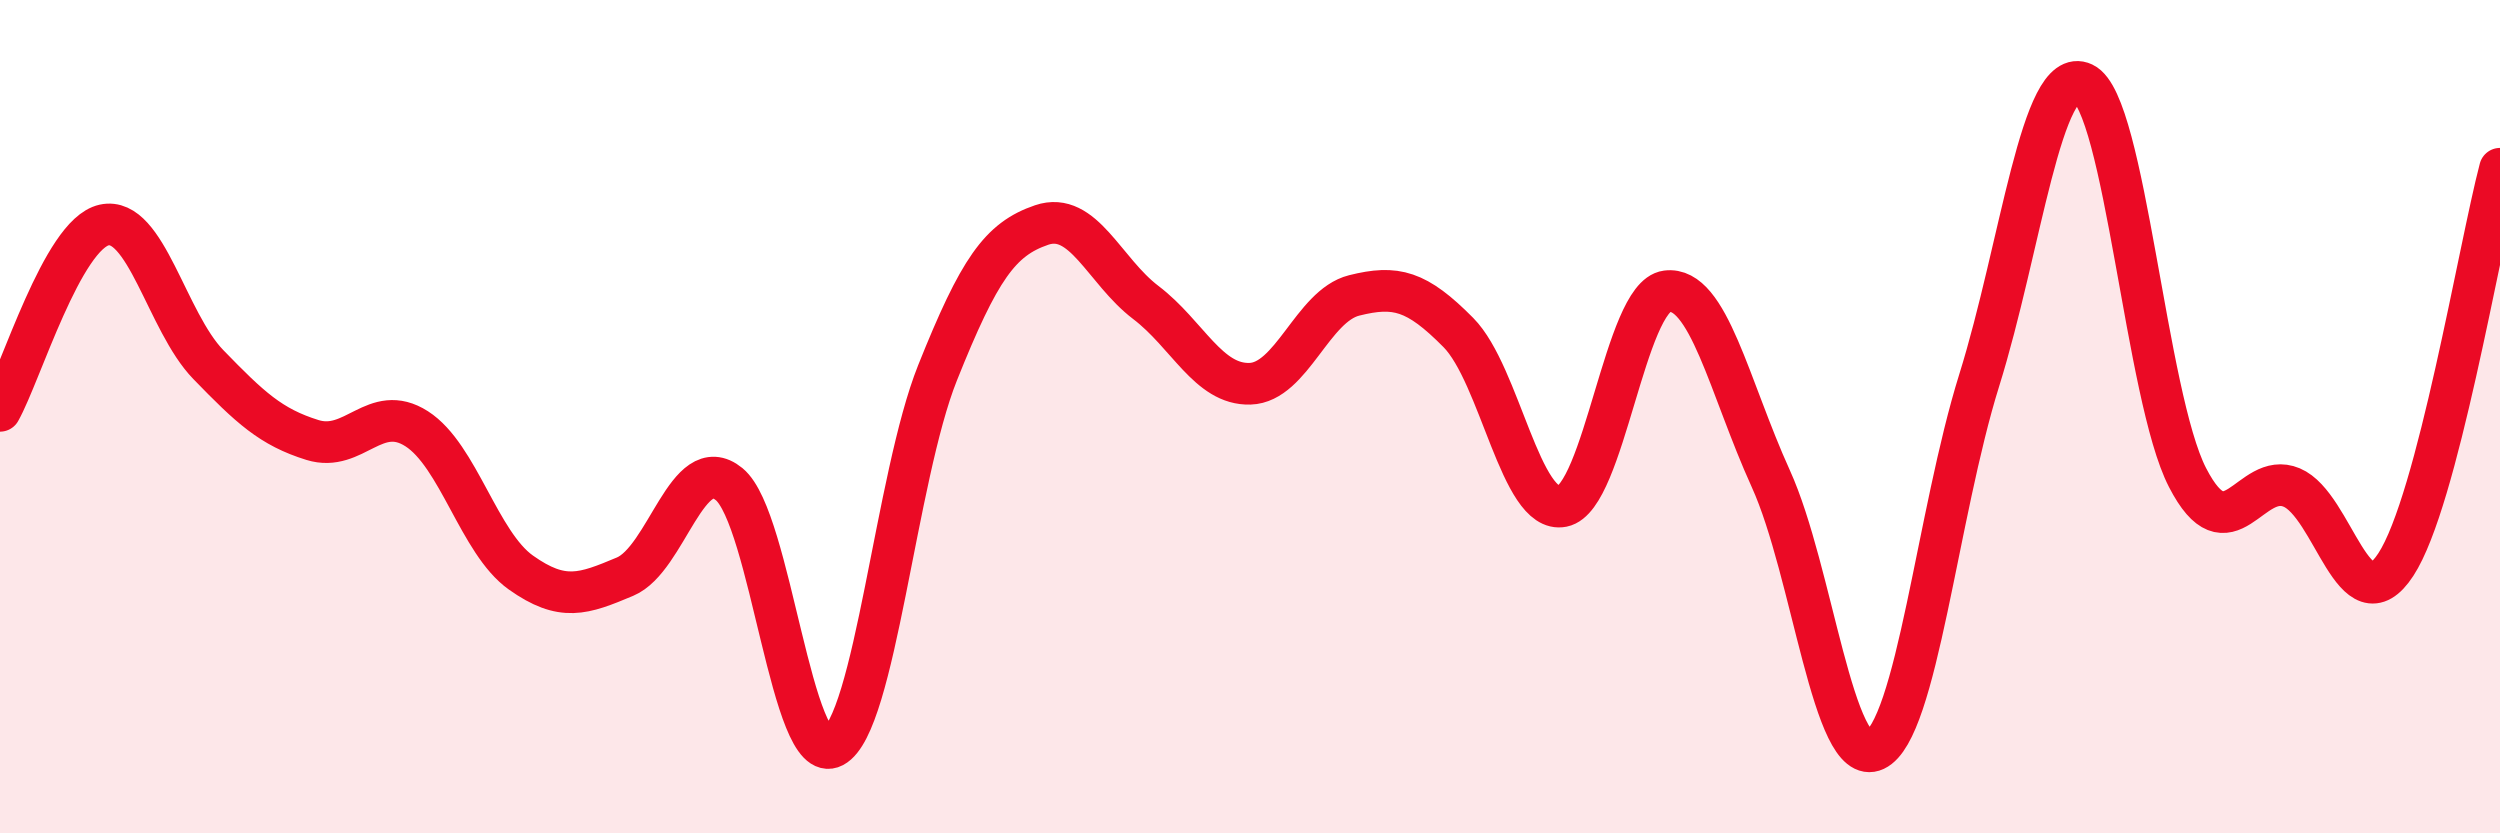
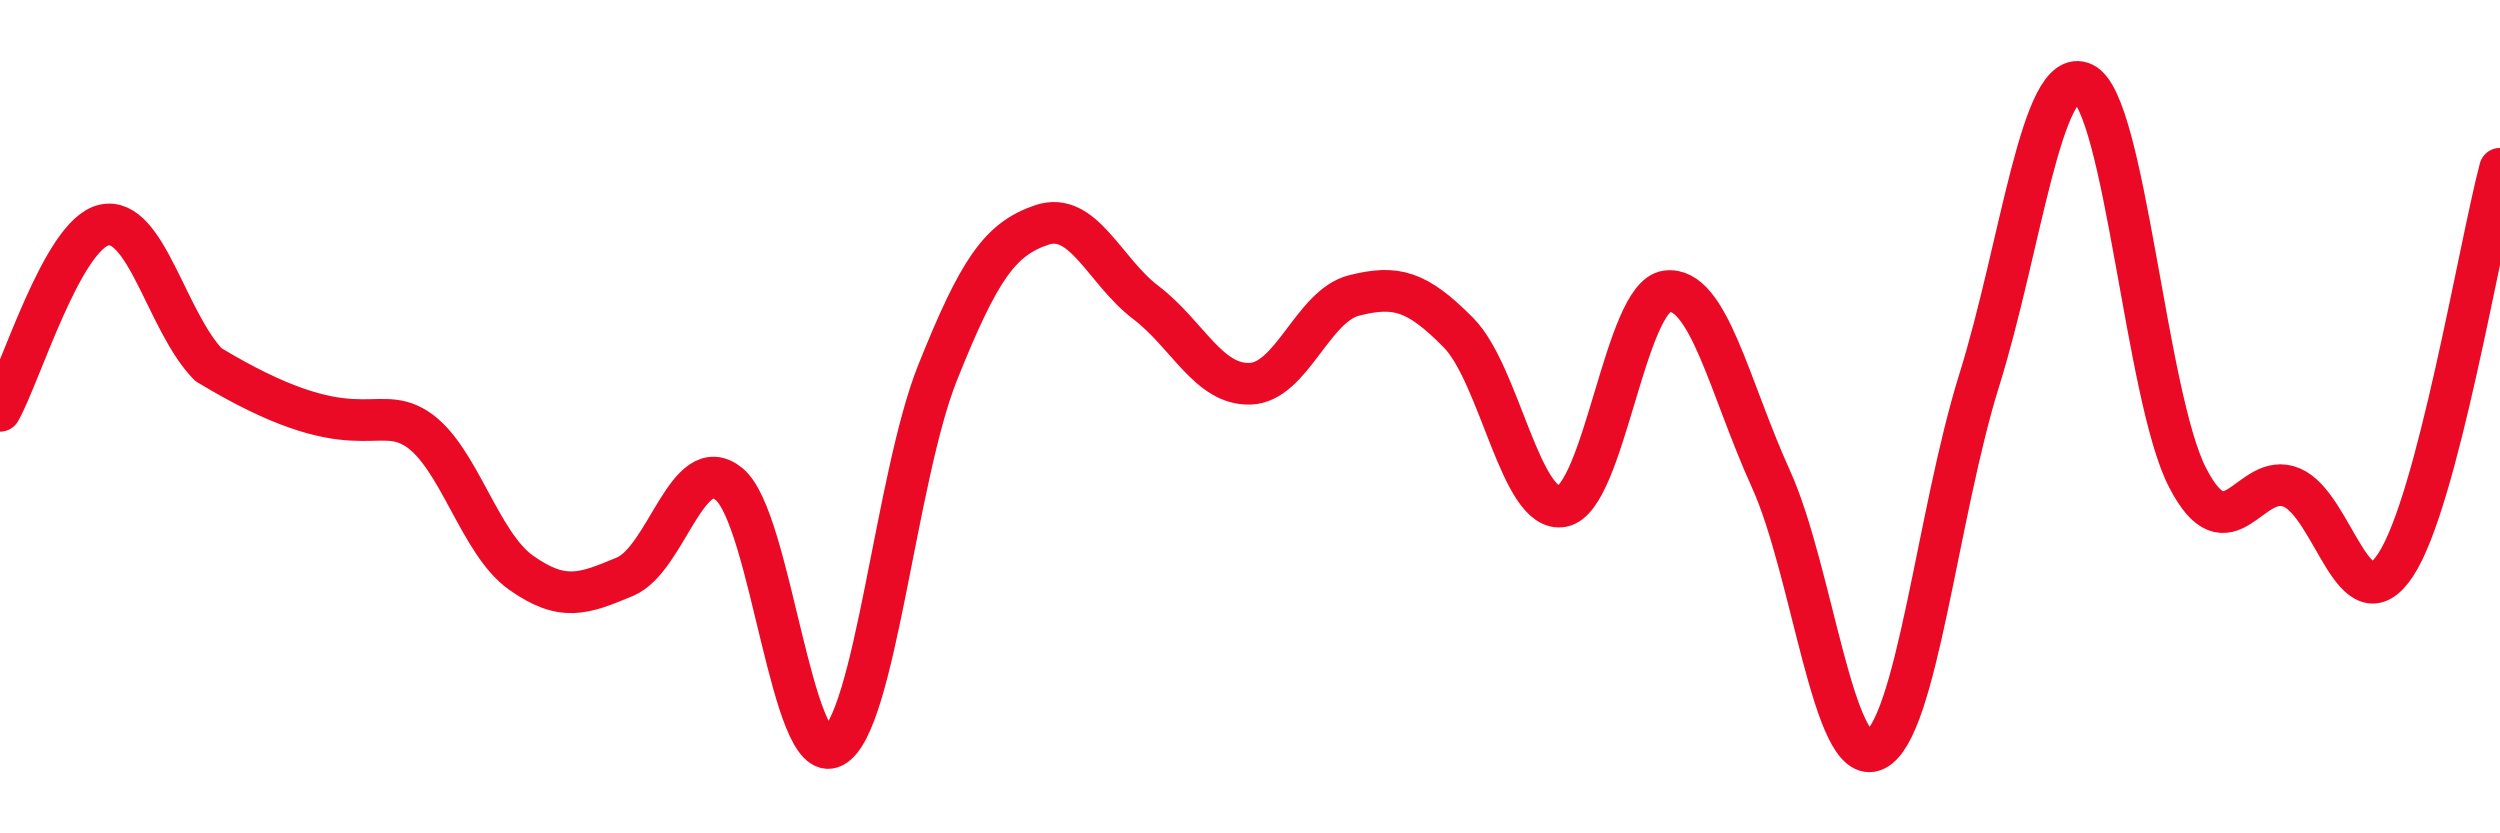
<svg xmlns="http://www.w3.org/2000/svg" width="60" height="20" viewBox="0 0 60 20">
-   <path d="M 0,9.86 C 0.5,8.97 1.5,5.62 2.5,5.4 C 3.5,5.18 4,7.72 5,8.75 C 6,9.78 6.5,10.25 7.5,10.56 C 8.5,10.87 9,9.65 10,10.29 C 11,10.93 11.5,13.03 12.5,13.74 C 13.5,14.45 14,14.26 15,13.84 C 16,13.42 16.5,10.8 17.5,11.62 C 18.5,12.44 19,18.45 20,17.92 C 21,17.39 21.5,11.45 22.5,8.95 C 23.5,6.45 24,5.74 25,5.4 C 26,5.06 26.5,6.5 27.5,7.26 C 28.5,8.02 29,9.24 30,9.21 C 31,9.18 31.5,7.34 32.5,7.09 C 33.5,6.84 34,6.97 35,7.98 C 36,8.99 36.5,12.35 37.5,12.15 C 38.5,11.95 39,7.12 40,6.99 C 41,6.86 41.5,9.29 42.5,11.49 C 43.5,13.69 44,18.47 45,18 C 46,17.53 46.5,12.33 47.5,9.13 C 48.5,5.93 49,1.53 50,2 C 51,2.47 51.5,9.52 52.5,11.46 C 53.5,13.4 54,11.28 55,11.7 C 56,12.12 56.5,15.08 57.5,13.55 C 58.5,12.02 59.5,5.95 60,4.05L60 20L0 20Z" fill="#EB0A25" opacity="0.1" stroke-linecap="round" stroke-linejoin="round" />
-   <path d="M 0,9.86 C 0.5,8.97 1.5,5.62 2.5,5.4 C 3.5,5.18 4,7.72 5,8.75 C 6,9.78 6.5,10.25 7.5,10.56 C 8.5,10.87 9,9.65 10,10.29 C 11,10.93 11.5,13.03 12.5,13.74 C 13.5,14.45 14,14.26 15,13.84 C 16,13.42 16.5,10.8 17.5,11.62 C 18.5,12.44 19,18.45 20,17.92 C 21,17.39 21.5,11.45 22.5,8.95 C 23.5,6.45 24,5.74 25,5.4 C 26,5.06 26.5,6.5 27.5,7.26 C 28.5,8.02 29,9.24 30,9.21 C 31,9.18 31.5,7.34 32.5,7.09 C 33.5,6.84 34,6.97 35,7.98 C 36,8.99 36.5,12.35 37.5,12.15 C 38.5,11.95 39,7.12 40,6.99 C 41,6.86 41.5,9.29 42.5,11.49 C 43.5,13.69 44,18.47 45,18 C 46,17.53 46.5,12.33 47.5,9.13 C 48.5,5.93 49,1.53 50,2 C 51,2.47 51.5,9.52 52.5,11.46 C 53.5,13.4 54,11.28 55,11.7 C 56,12.12 56.5,15.08 57.5,13.55 C 58.5,12.02 59.5,5.95 60,4.05" stroke="#EB0A25" stroke-width="1" fill="none" stroke-linecap="round" stroke-linejoin="round" />
+   <path d="M 0,9.86 C 0.5,8.97 1.5,5.62 2.5,5.4 C 3.5,5.18 4,7.72 5,8.75 C 8.5,10.87 9,9.65 10,10.29 C 11,10.93 11.5,13.03 12.5,13.74 C 13.5,14.45 14,14.26 15,13.84 C 16,13.42 16.5,10.8 17.5,11.62 C 18.5,12.44 19,18.45 20,17.92 C 21,17.39 21.5,11.45 22.5,8.95 C 23.5,6.45 24,5.74 25,5.4 C 26,5.06 26.5,6.5 27.5,7.26 C 28.5,8.02 29,9.24 30,9.21 C 31,9.18 31.5,7.34 32.5,7.09 C 33.5,6.84 34,6.97 35,7.98 C 36,8.99 36.5,12.35 37.5,12.15 C 38.5,11.95 39,7.12 40,6.99 C 41,6.86 41.5,9.29 42.5,11.49 C 43.5,13.69 44,18.47 45,18 C 46,17.53 46.5,12.33 47.5,9.13 C 48.5,5.93 49,1.53 50,2 C 51,2.47 51.5,9.52 52.5,11.46 C 53.5,13.4 54,11.28 55,11.7 C 56,12.12 56.5,15.08 57.5,13.55 C 58.5,12.02 59.5,5.95 60,4.05" stroke="#EB0A25" stroke-width="1" fill="none" stroke-linecap="round" stroke-linejoin="round" />
</svg>